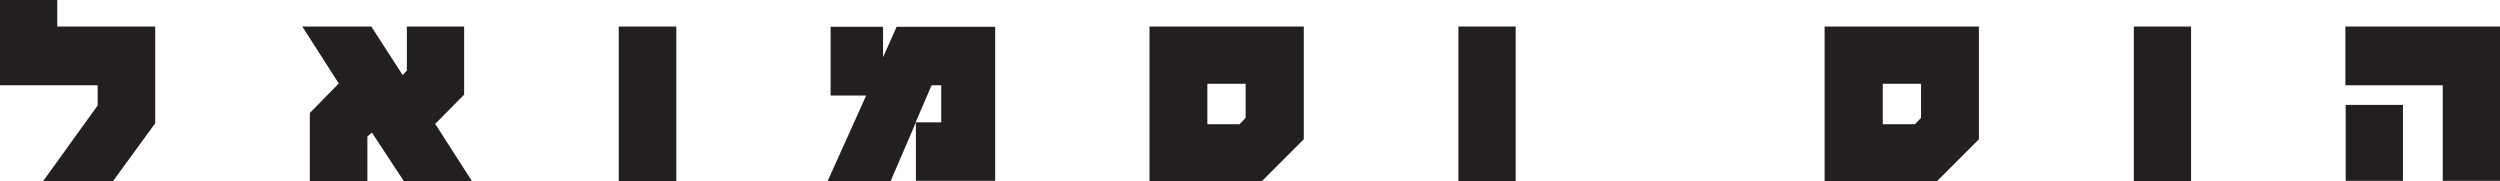
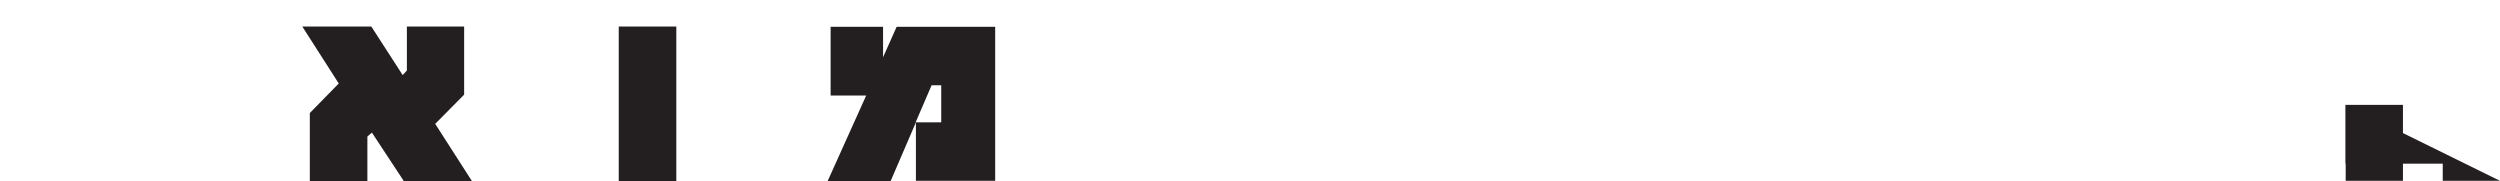
<svg xmlns="http://www.w3.org/2000/svg" width="414.75" height="30.05" viewBox="0 0 414.75 30.05">
  <g id="logo-huss-sam" transform="translate(0 134)">
-     <path id="Path_7" data-name="Path 7" d="M397.35-115.7v5.65l-1,1.05H391v-6.7Zm9.65-9.5H381.4v25.65h18.65L407-106.5v-18.7Z" transform="translate(-190.7 -4.4)" fill="#231f20" />
    <path id="Path_8" data-name="Path 8" d="M291.85-115.45h1.6v6.15H289.2l2.65-6.15Zm10.5-9.7h-16.3l-2.25,5.05v-5.05h-8.7v11.4H281l-6.4,14.2h10.45l4.2-9.75v9.7H302.4v-25.6Z" transform="translate(-137.3 -4.4)" fill="#231f20" />
    <path id="Path_9" data-name="Path 9" d="M122.35-109.05l4.8-4.85v-11.3h-9.5v7.3l-.7.75-5.2-8.05H100.3l6.05,9.45-4.8,4.9v11.3h9.55v-7.4l.75-.65,5.3,8.05h11.3Z" transform="translate(-50.15 -4.4)" fill="#231f20" />
-     <path id="Path_10" data-name="Path 10" d="M25.75-129.6H9.5V-134H0v14.15H16.2v3.35L7.15-103.95h11.6l7-9.6Z" fill="#231f20" />
-     <rect id="Rectangle_5" data-name="Rectangle 5" width="9.5" height="25.65" transform="translate(241.95 -129.6)" fill="#231f20" />
    <rect id="Rectangle_6" data-name="Rectangle 6" width="9.55" height="25.65" transform="translate(102.65 -129.6)" fill="#231f20" />
-     <path id="Path_11" data-name="Path 11" d="M621.4-115.7v5.65l-1,1.05h-5.35v-6.7Zm9.65-9.5H605.4v25.65h18.65L631-106.5v-18.65h0Z" transform="translate(-302.7 -4.4)" fill="#231f20" />
-     <path id="Path_12" data-name="Path 12" d="M778.25-112.2v12.6h9.5v-12.6Zm25.6-13H778.2v9.75h16.15V-99.6h9.5Z" transform="translate(-389.1 -4.4)" fill="#231f20" />
-     <rect id="Rectangle_7" data-name="Rectangle 7" width="9.5" height="25.65" transform="translate(354 -129.6)" fill="#231f20" />
+     <path id="Path_12" data-name="Path 12" d="M778.25-112.2v12.6h9.5v-12.6ZH778.2v9.75h16.15V-99.6h9.5Z" transform="translate(-389.1 -4.4)" fill="#231f20" />
  </g>
</svg>